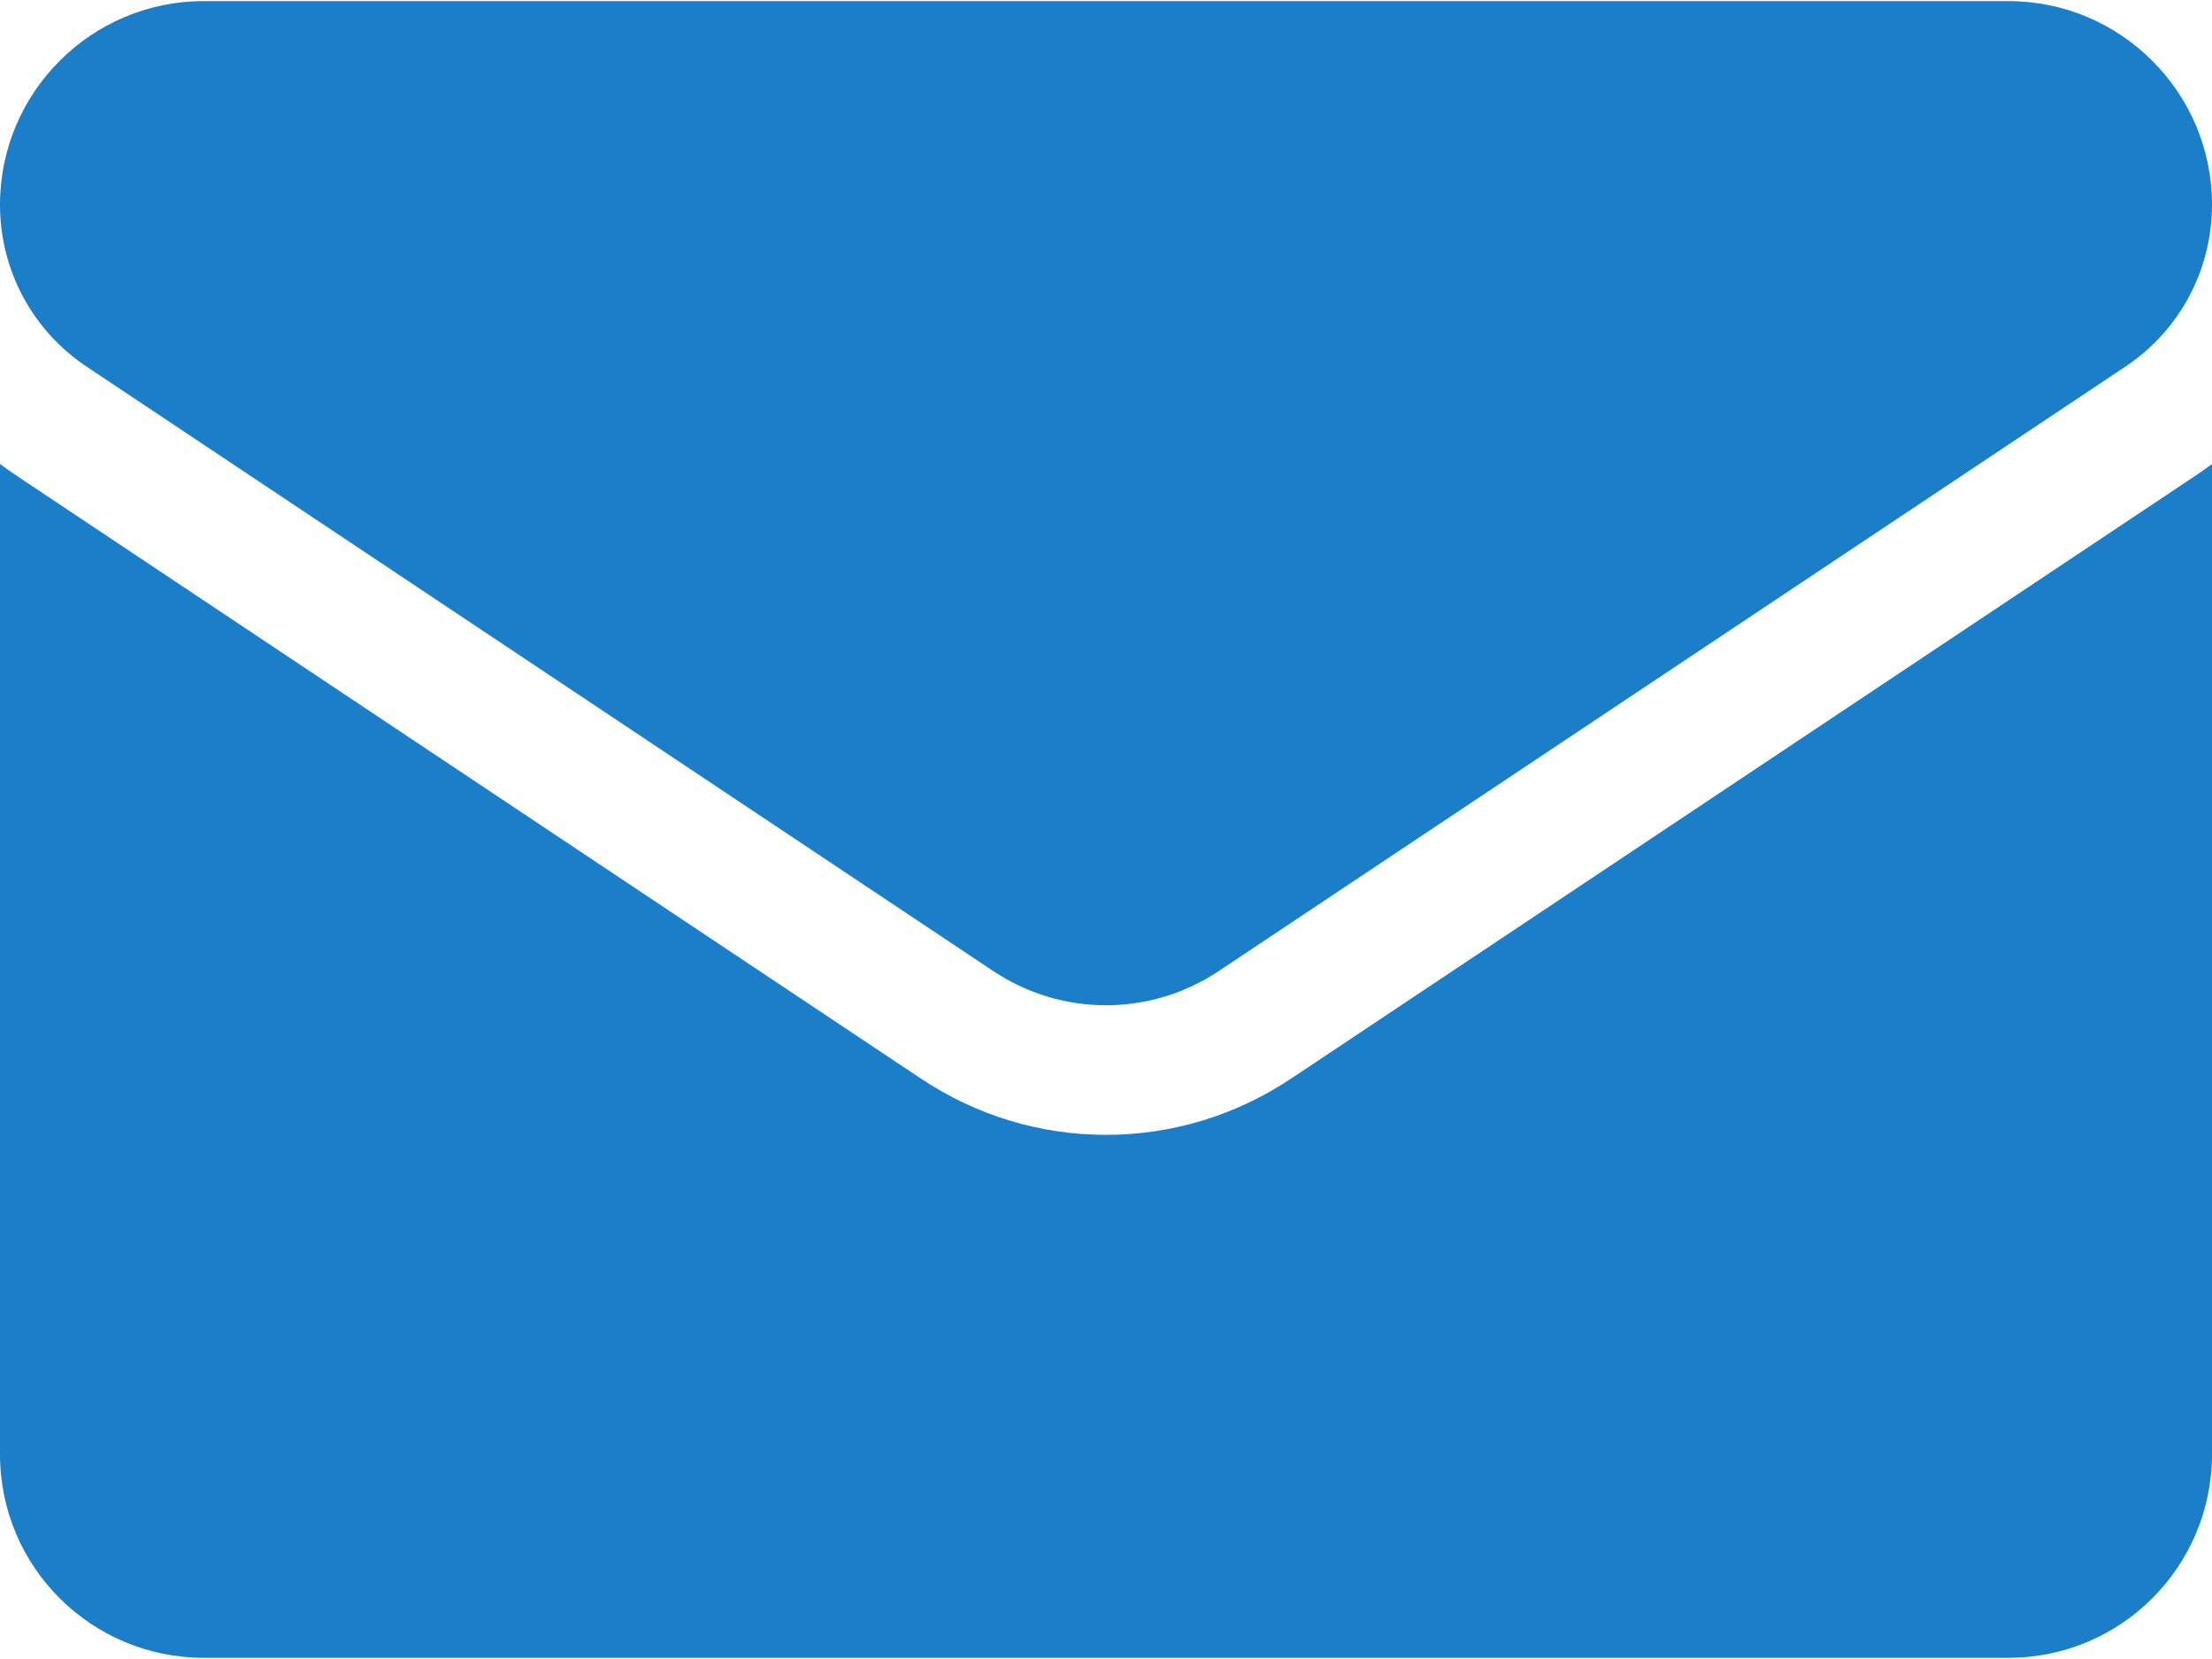
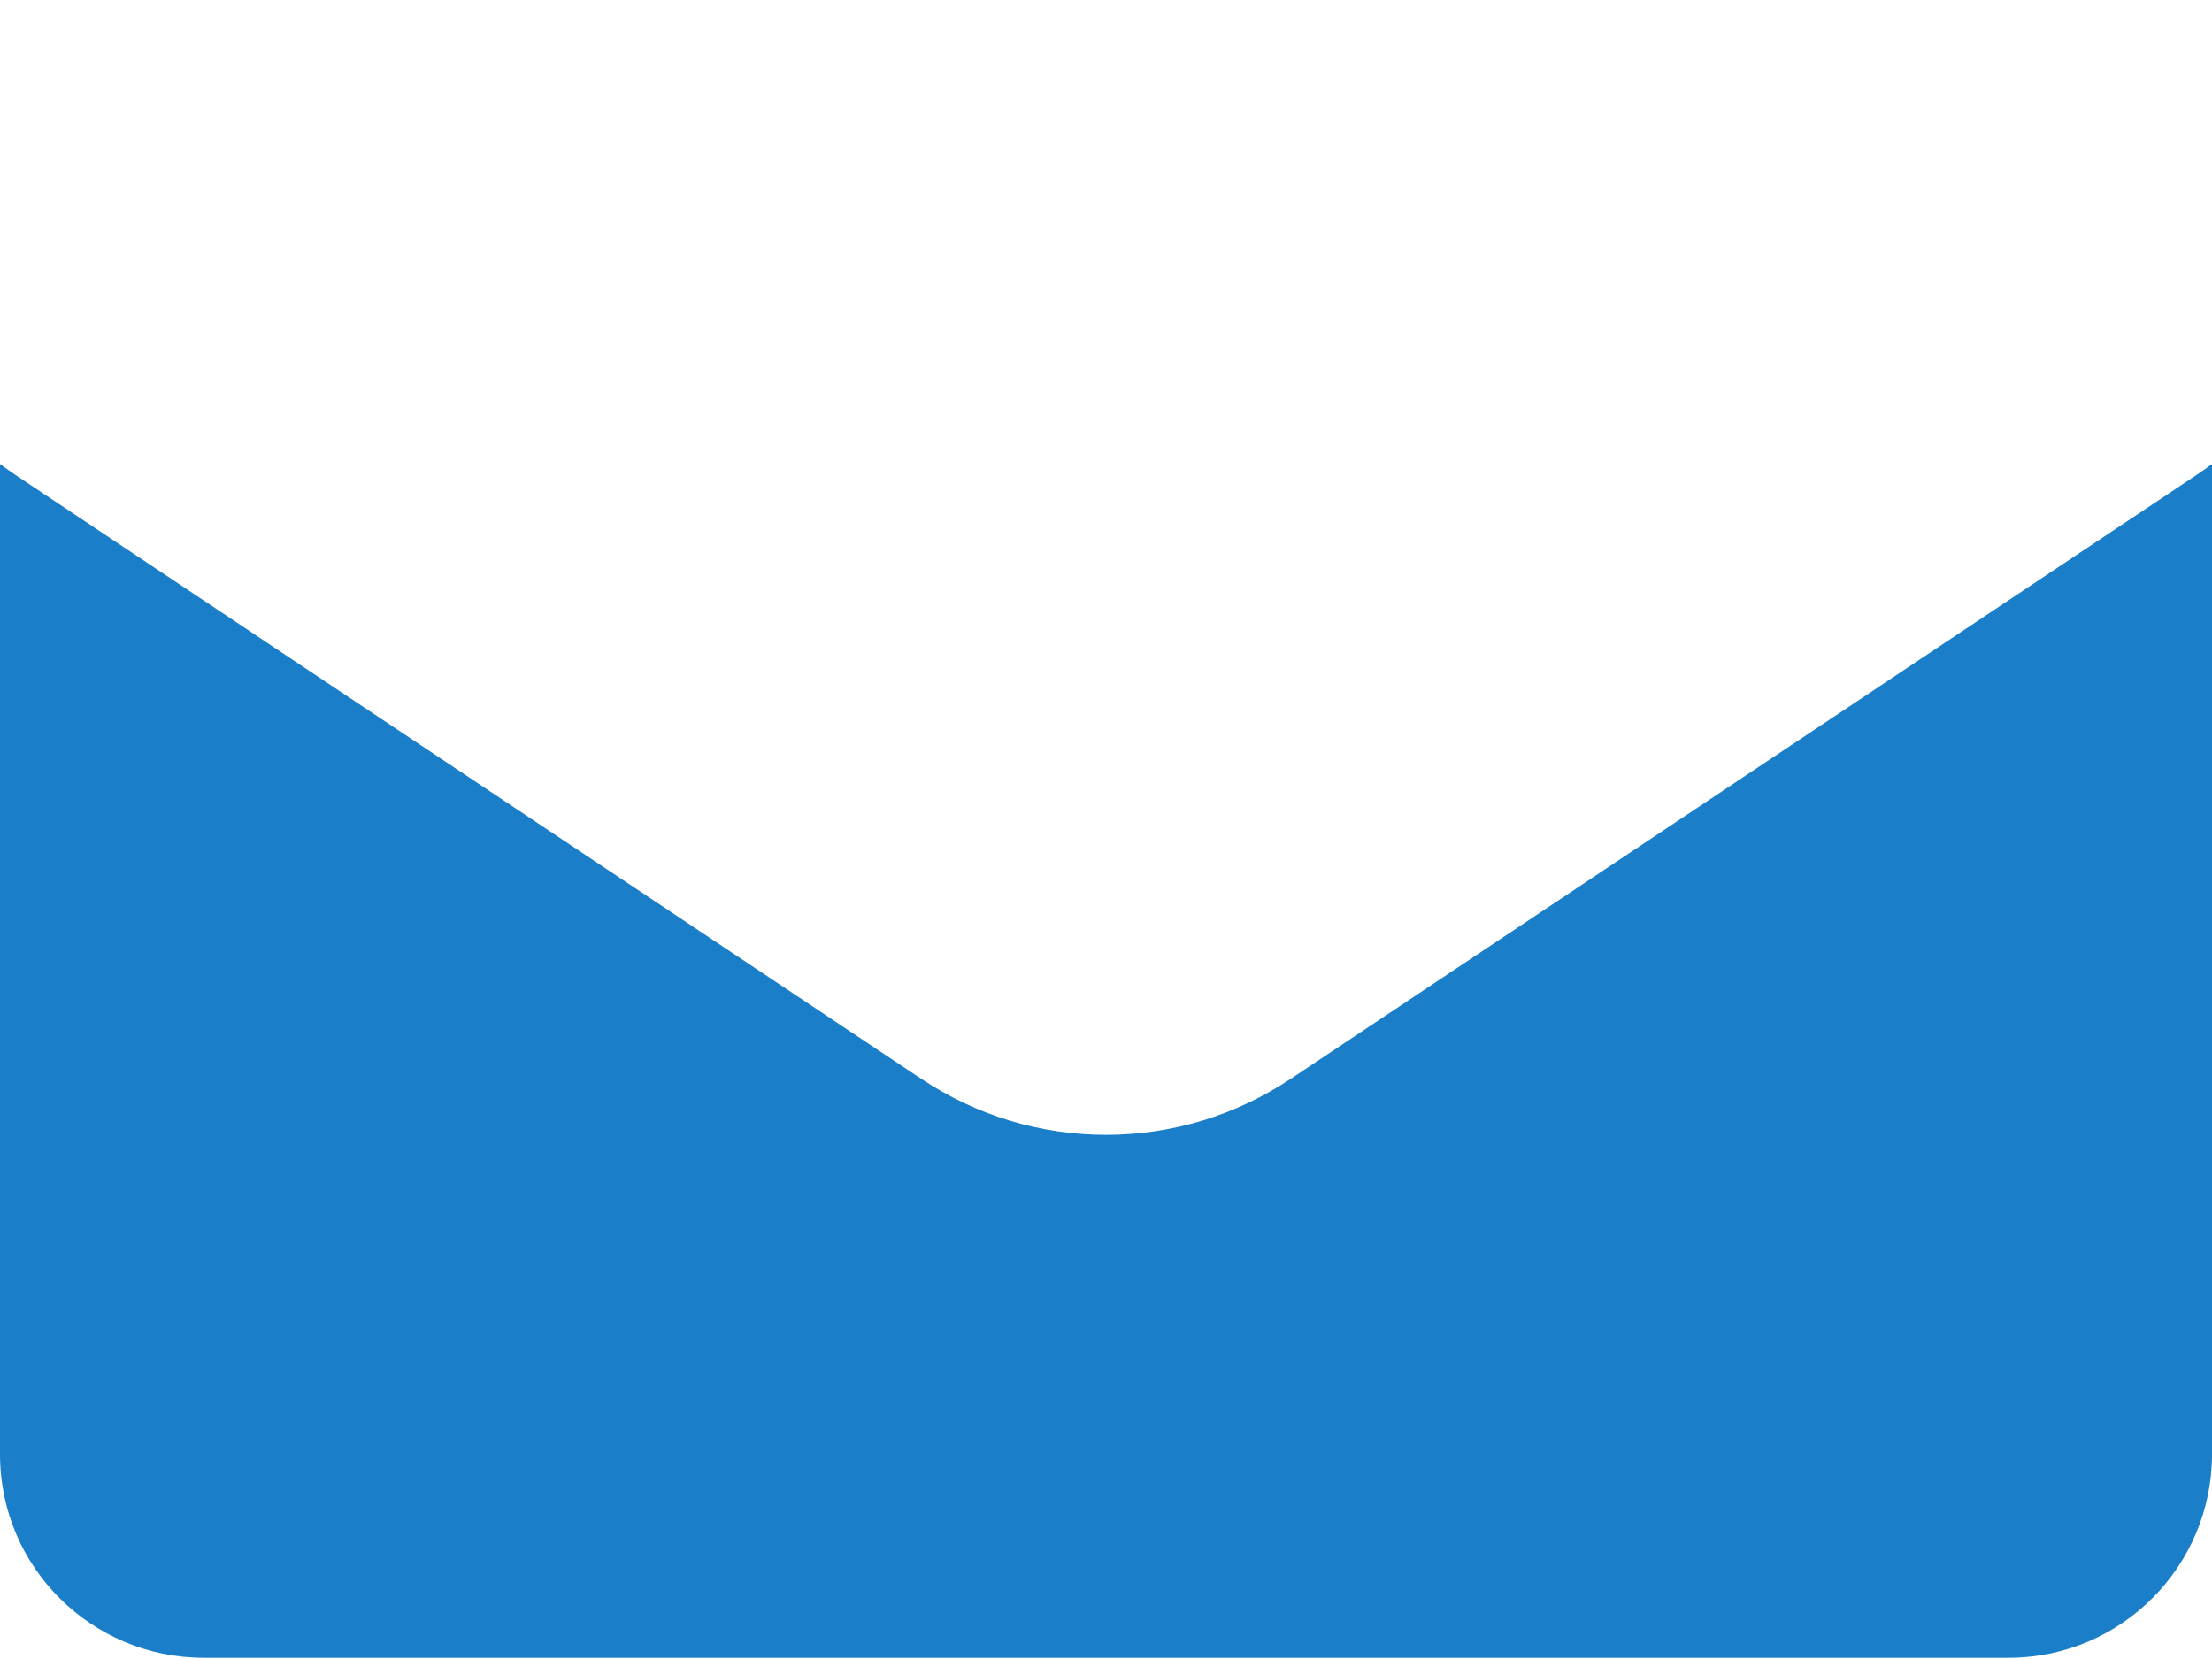
<svg xmlns="http://www.w3.org/2000/svg" width="24" height="18" viewBox="0 0 24 18" fill="none">
-   <path d="M14.006 11.704C13.409 12.102 12.715 12.313 12 12.313C11.285 12.313 10.591 12.102 9.994 11.704L0.16 5.148C0.106 5.111 0.052 5.074 0 5.034L0 15.778C0 17.01 1 17.987 2.209 17.987H21.791C23.022 17.987 24 16.988 24 15.778V5.034C23.948 5.074 23.894 5.112 23.84 5.148L14.006 11.704Z" fill="#1A7EC8" />
-   <path d="M0.94 3.978L10.774 10.534C11.147 10.783 11.573 10.907 12 10.907C12.427 10.907 12.853 10.783 13.226 10.534L23.06 3.978C23.649 3.586 24 2.929 24 2.221C24 1.003 23.009 0.012 21.791 0.012H2.209C0.991 0.012 1.16255e-06 1.003 1.16255e-06 2.222C-0 2.57 0.085 2.912 0.249 3.218C0.413 3.524 0.65 3.785 0.94 3.978Z" fill="#1A7EC8" />
+   <path d="M14.006 11.704C13.409 12.102 12.715 12.313 12 12.313C11.285 12.313 10.591 12.102 9.994 11.704L0.16 5.148C0.106 5.111 0.052 5.074 0 5.034L0 15.778C0 17.01 1 17.987 2.209 17.987H21.791C23.022 17.987 24 16.988 24 15.778V5.034C23.948 5.074 23.894 5.112 23.84 5.148Z" fill="#1A7EC8" />
</svg>